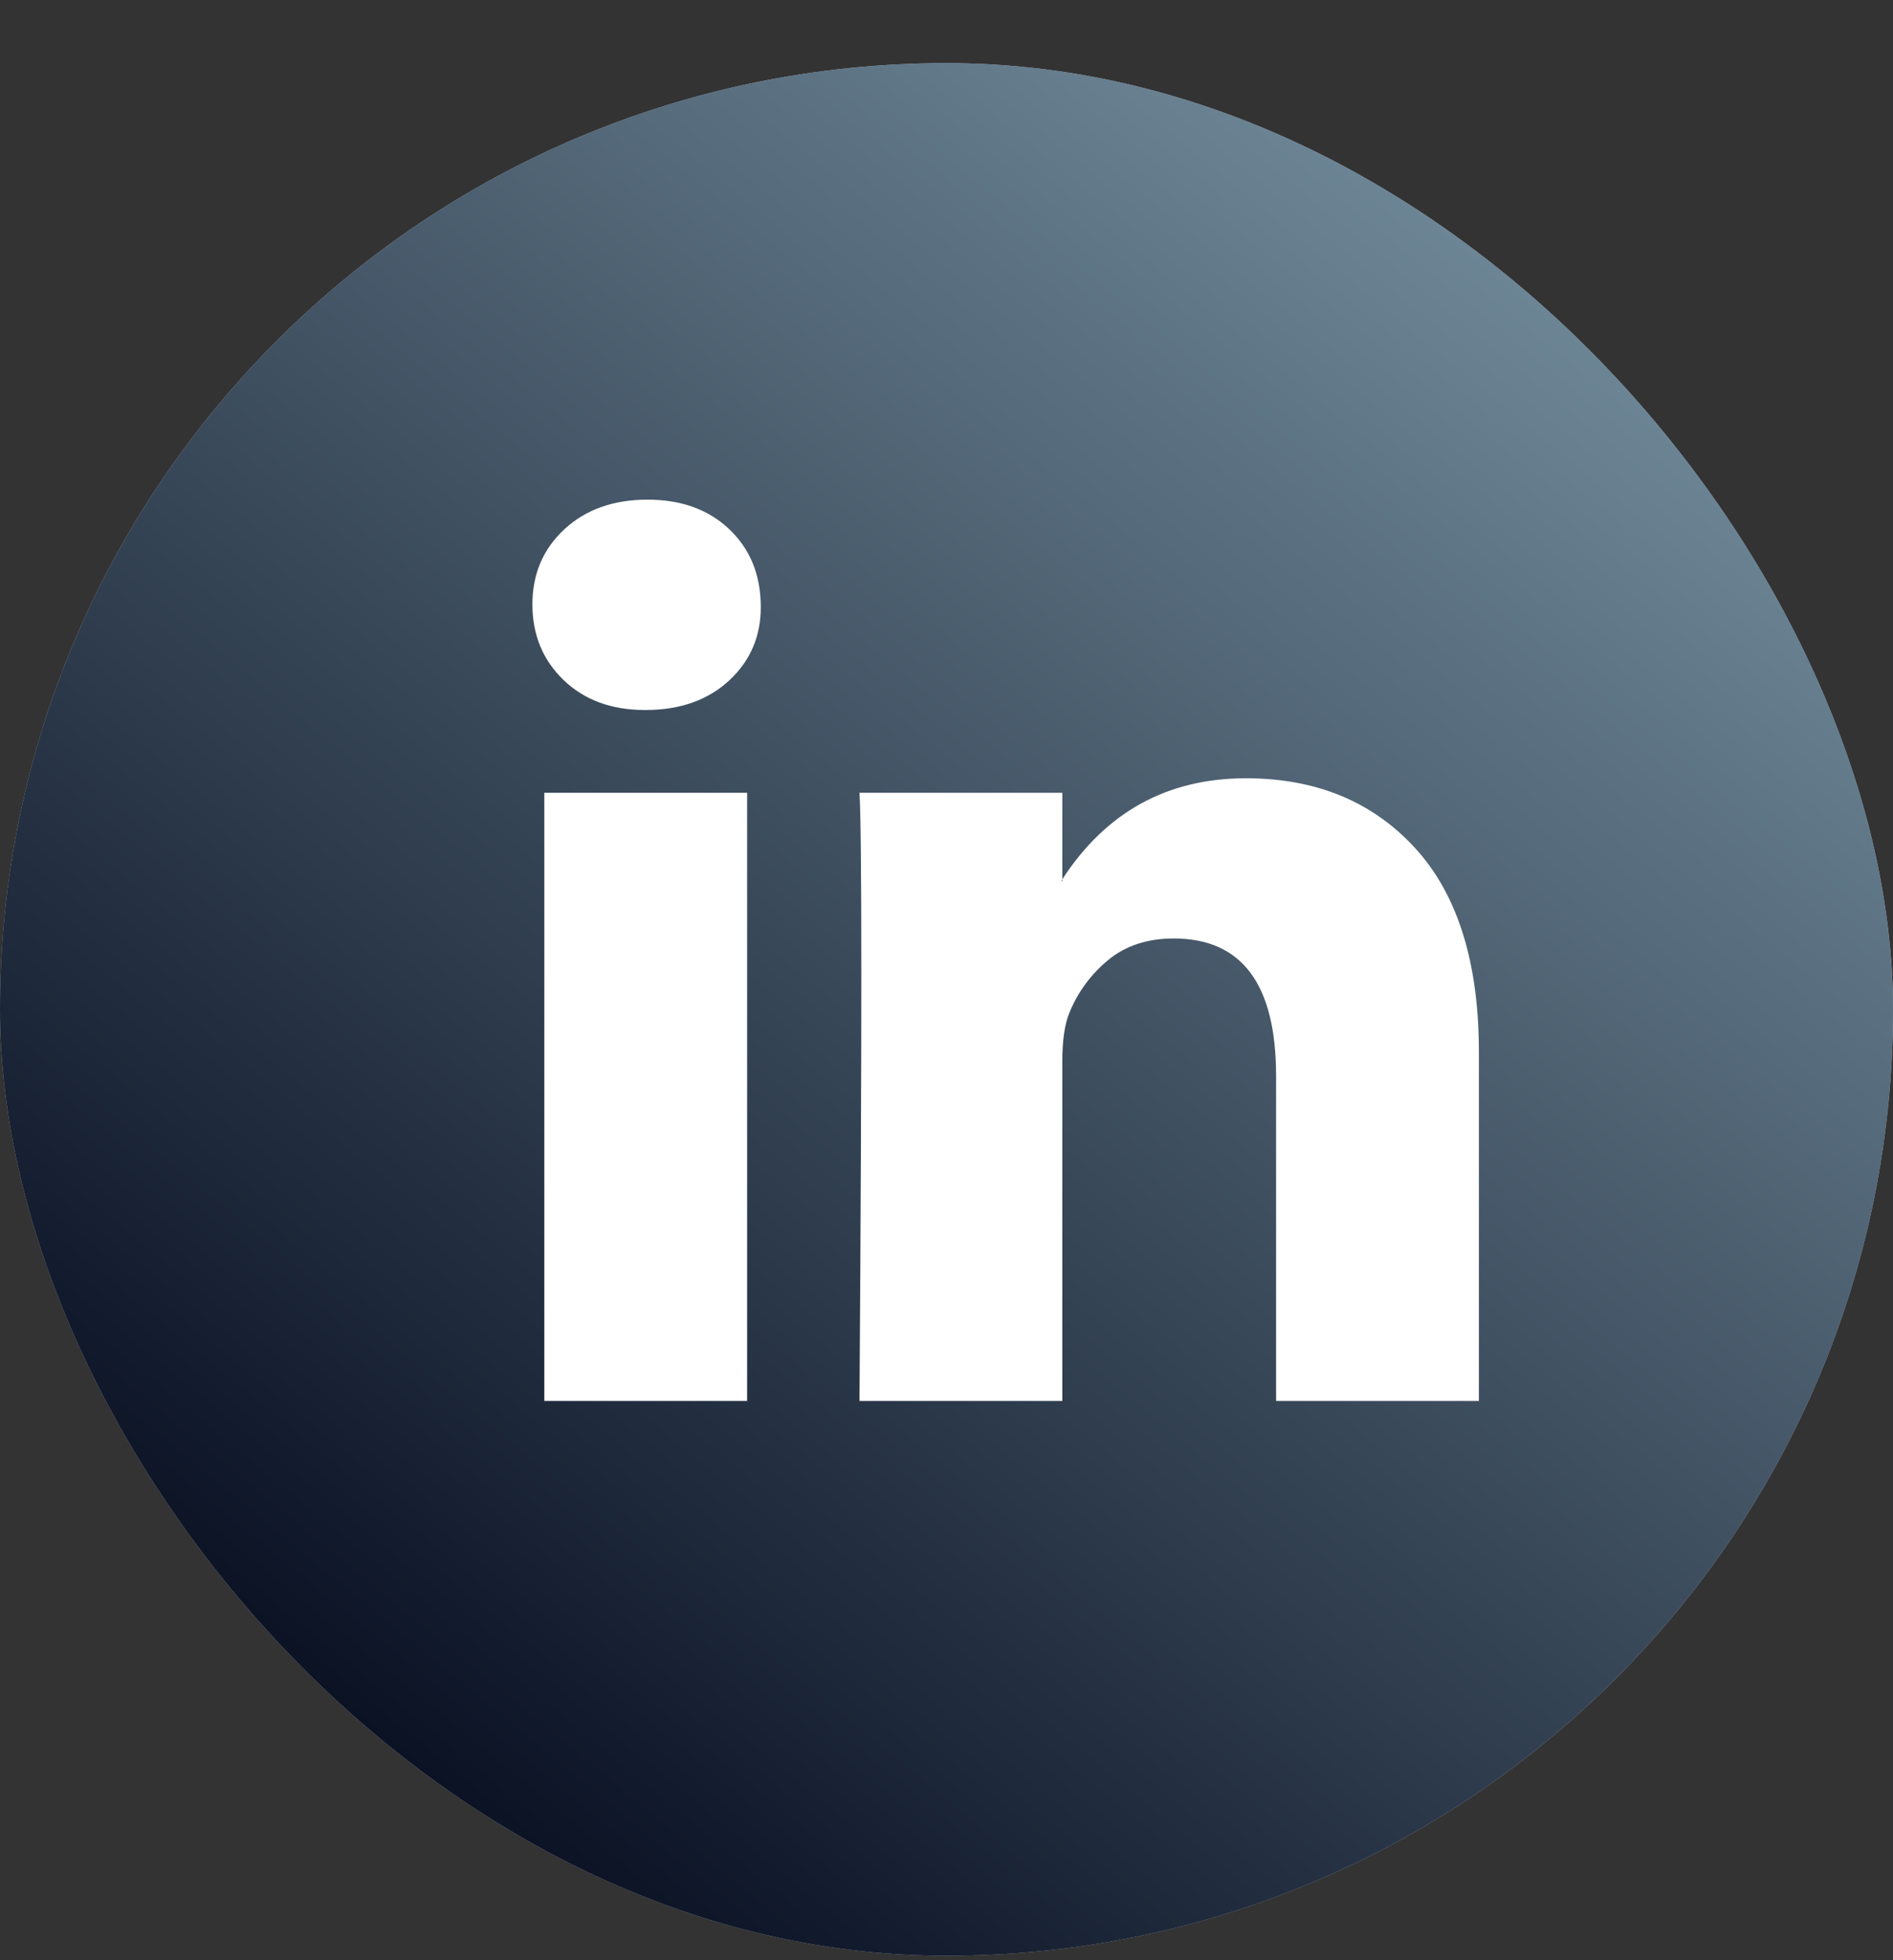
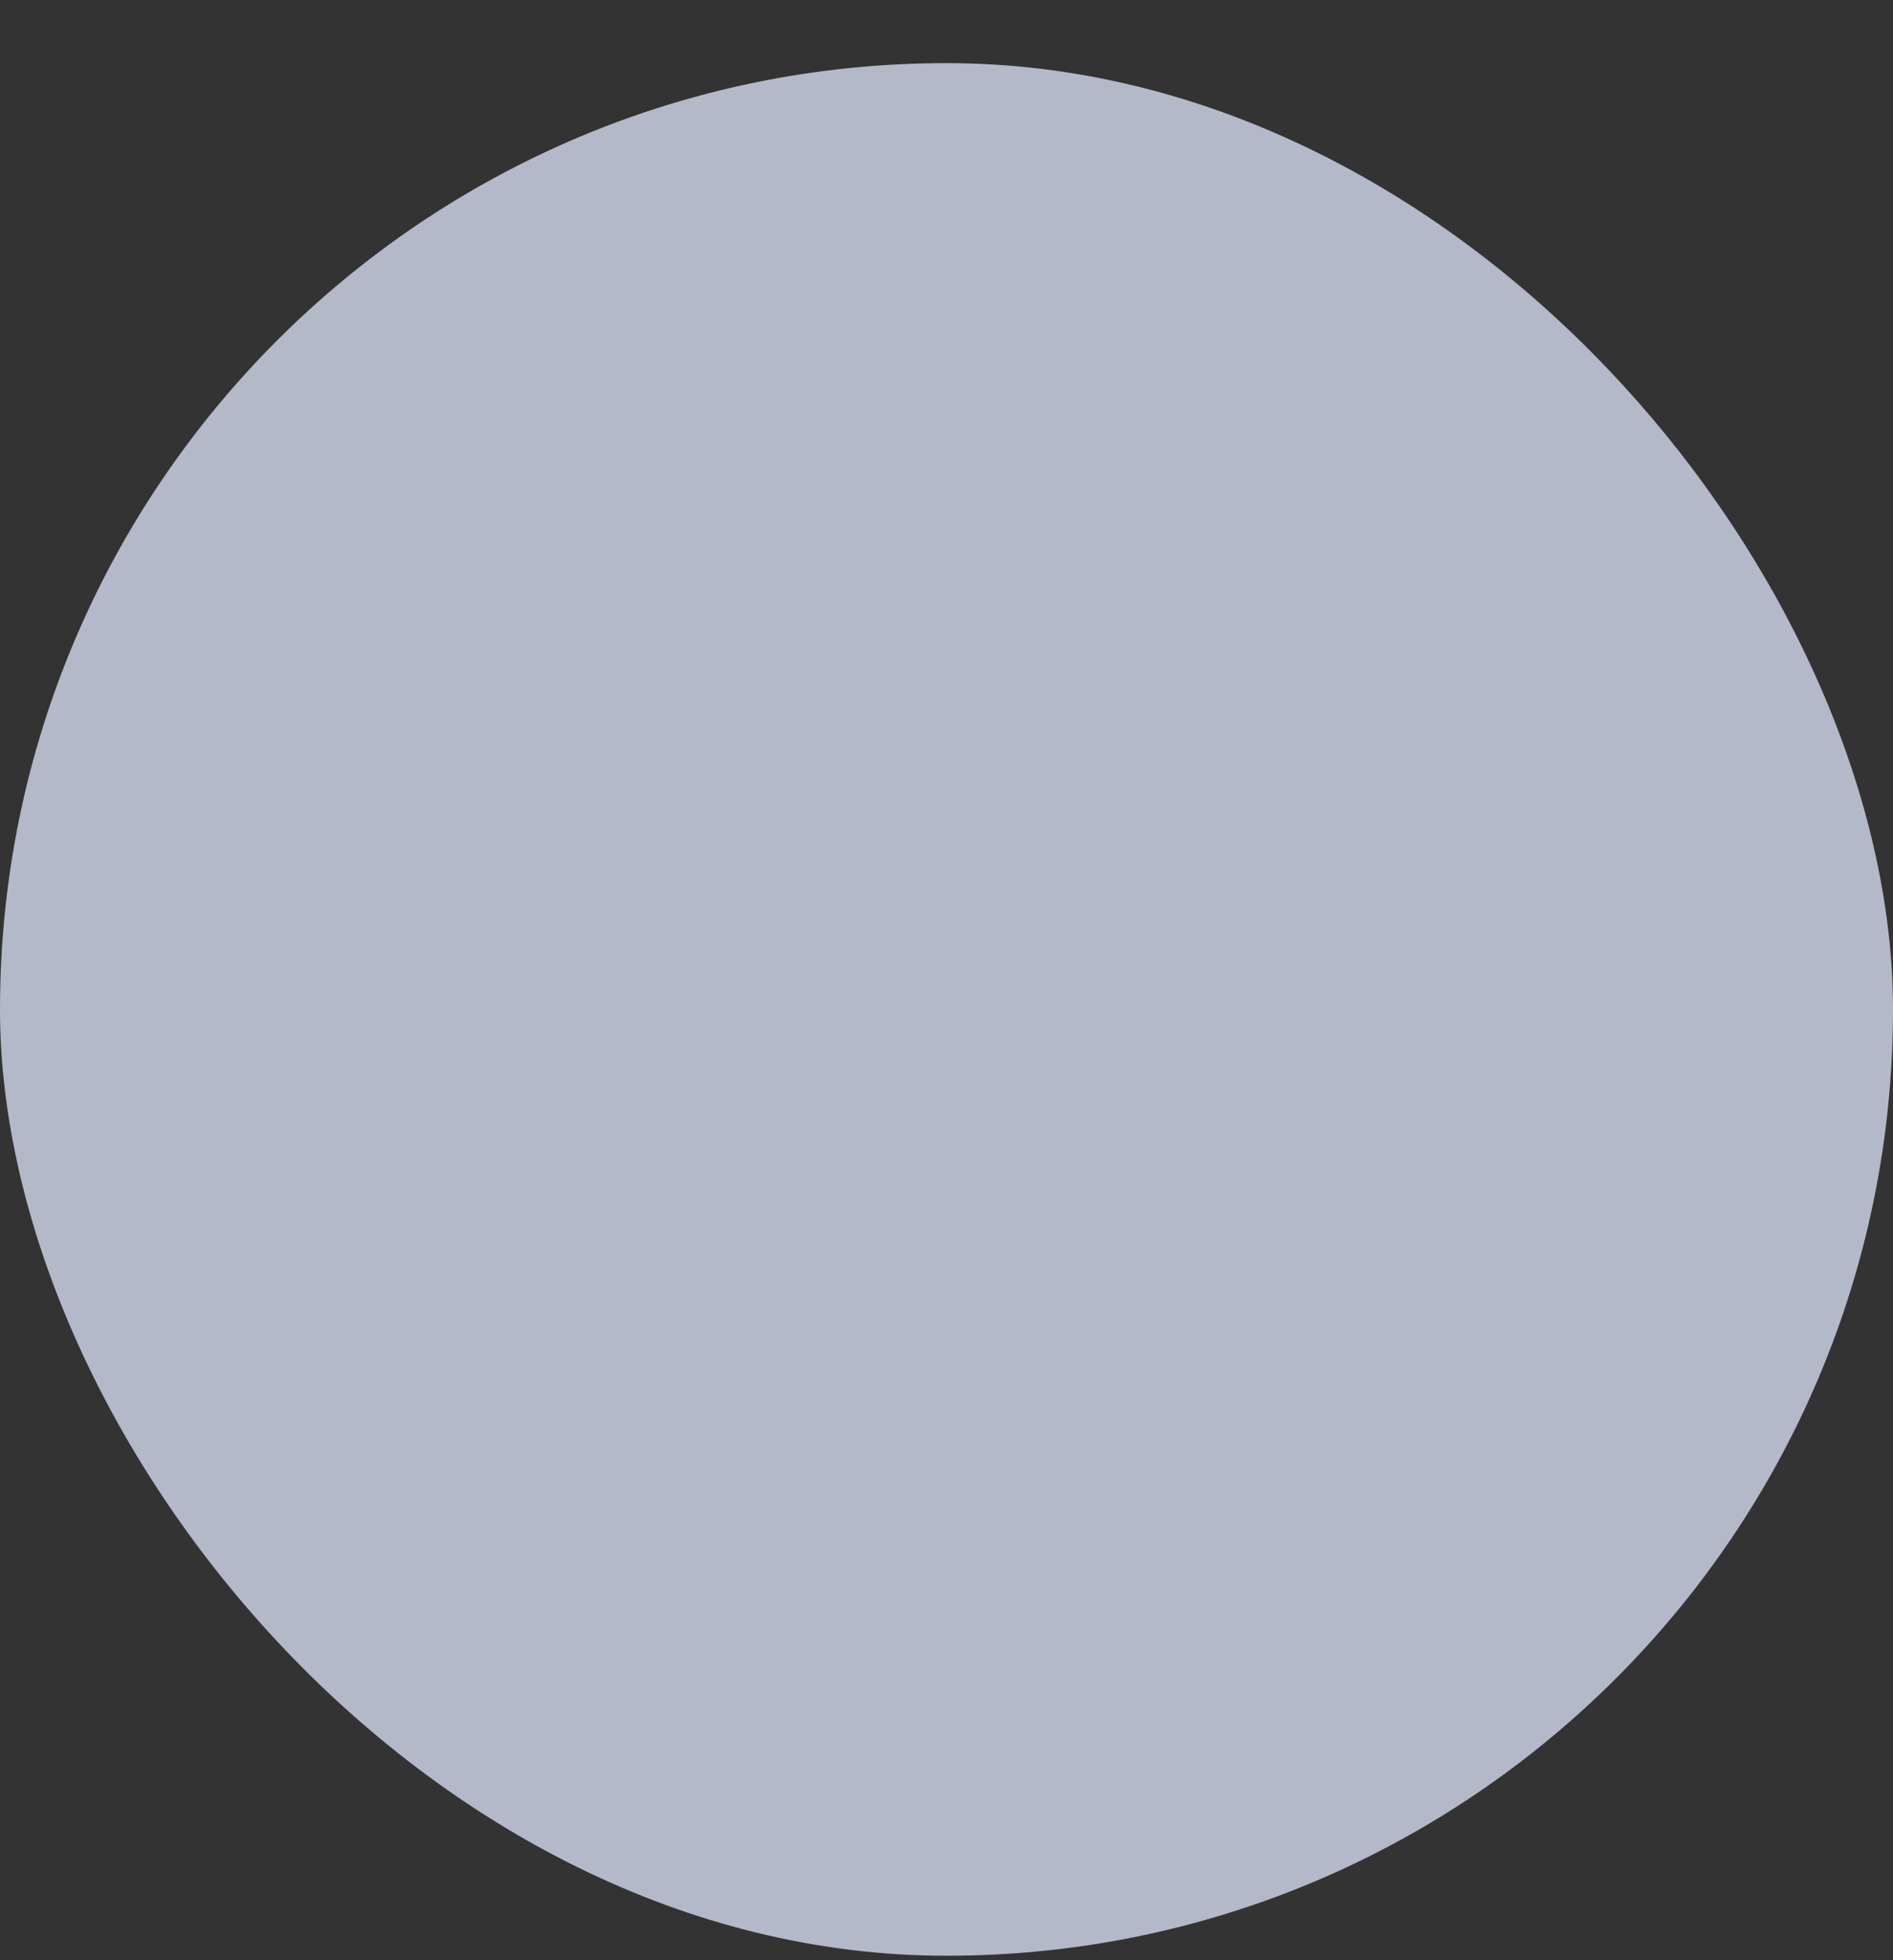
<svg xmlns="http://www.w3.org/2000/svg" width="28" height="29" viewBox="0 0 28 29" fill="none">
  <rect x="0" y="0" width="28" height="29" fill="#333333" stroke="none" />
  <g clip-path="url(#clip0_2638_7542)">
    <rect y="0.934" width="28" height="28" rx="4.667" fill="#B4B9C9" />
-     <rect y="0.934" width="28" height="28" rx="4.667" fill="url(#paint0_linear_2638_7542)" />
-     <path d="M7.875 8.941C7.875 8.492 8.033 8.122 8.348 7.83C8.663 7.538 9.073 7.392 9.578 7.392C10.073 7.392 10.474 7.536 10.78 7.823C11.096 8.12 11.253 8.506 11.253 8.982C11.253 9.413 11.1 9.772 10.794 10.059C10.479 10.355 10.064 10.504 9.551 10.504H9.537C9.042 10.504 8.641 10.355 8.334 10.059C8.028 9.763 7.875 9.39 7.875 8.941ZM8.051 20.726V11.729H11.051V20.726H8.051ZM12.713 20.726H15.713V15.702C15.713 15.388 15.749 15.145 15.821 14.975C15.947 14.67 16.139 14.411 16.395 14.2C16.652 13.989 16.974 13.884 17.361 13.884C18.37 13.884 18.875 14.562 18.875 15.918V20.726H21.875V15.567C21.875 14.239 21.56 13.231 20.929 12.544C20.298 11.857 19.465 11.514 18.429 11.514C17.267 11.514 16.361 12.012 15.713 13.008V13.036H15.699L15.713 13.008V11.729H12.713C12.731 12.016 12.74 12.91 12.74 14.409C12.74 15.909 12.731 18.014 12.713 20.726Z" fill="white" />
  </g>
  <defs>
    <linearGradient id="paint0_linear_2638_7542" x1="4.812" y1="26.309" x2="22.75" y2="4.434" gradientUnits="userSpaceOnUse">
      <stop stop-color="#070E20" />
      <stop offset="1" stop-color="#6C8595" />
    </linearGradient>
    <clipPath id="clip0_2638_7542">
      <rect y="0.934" width="28" height="28" rx="14" fill="white" />
    </clipPath>
  </defs>
</svg>